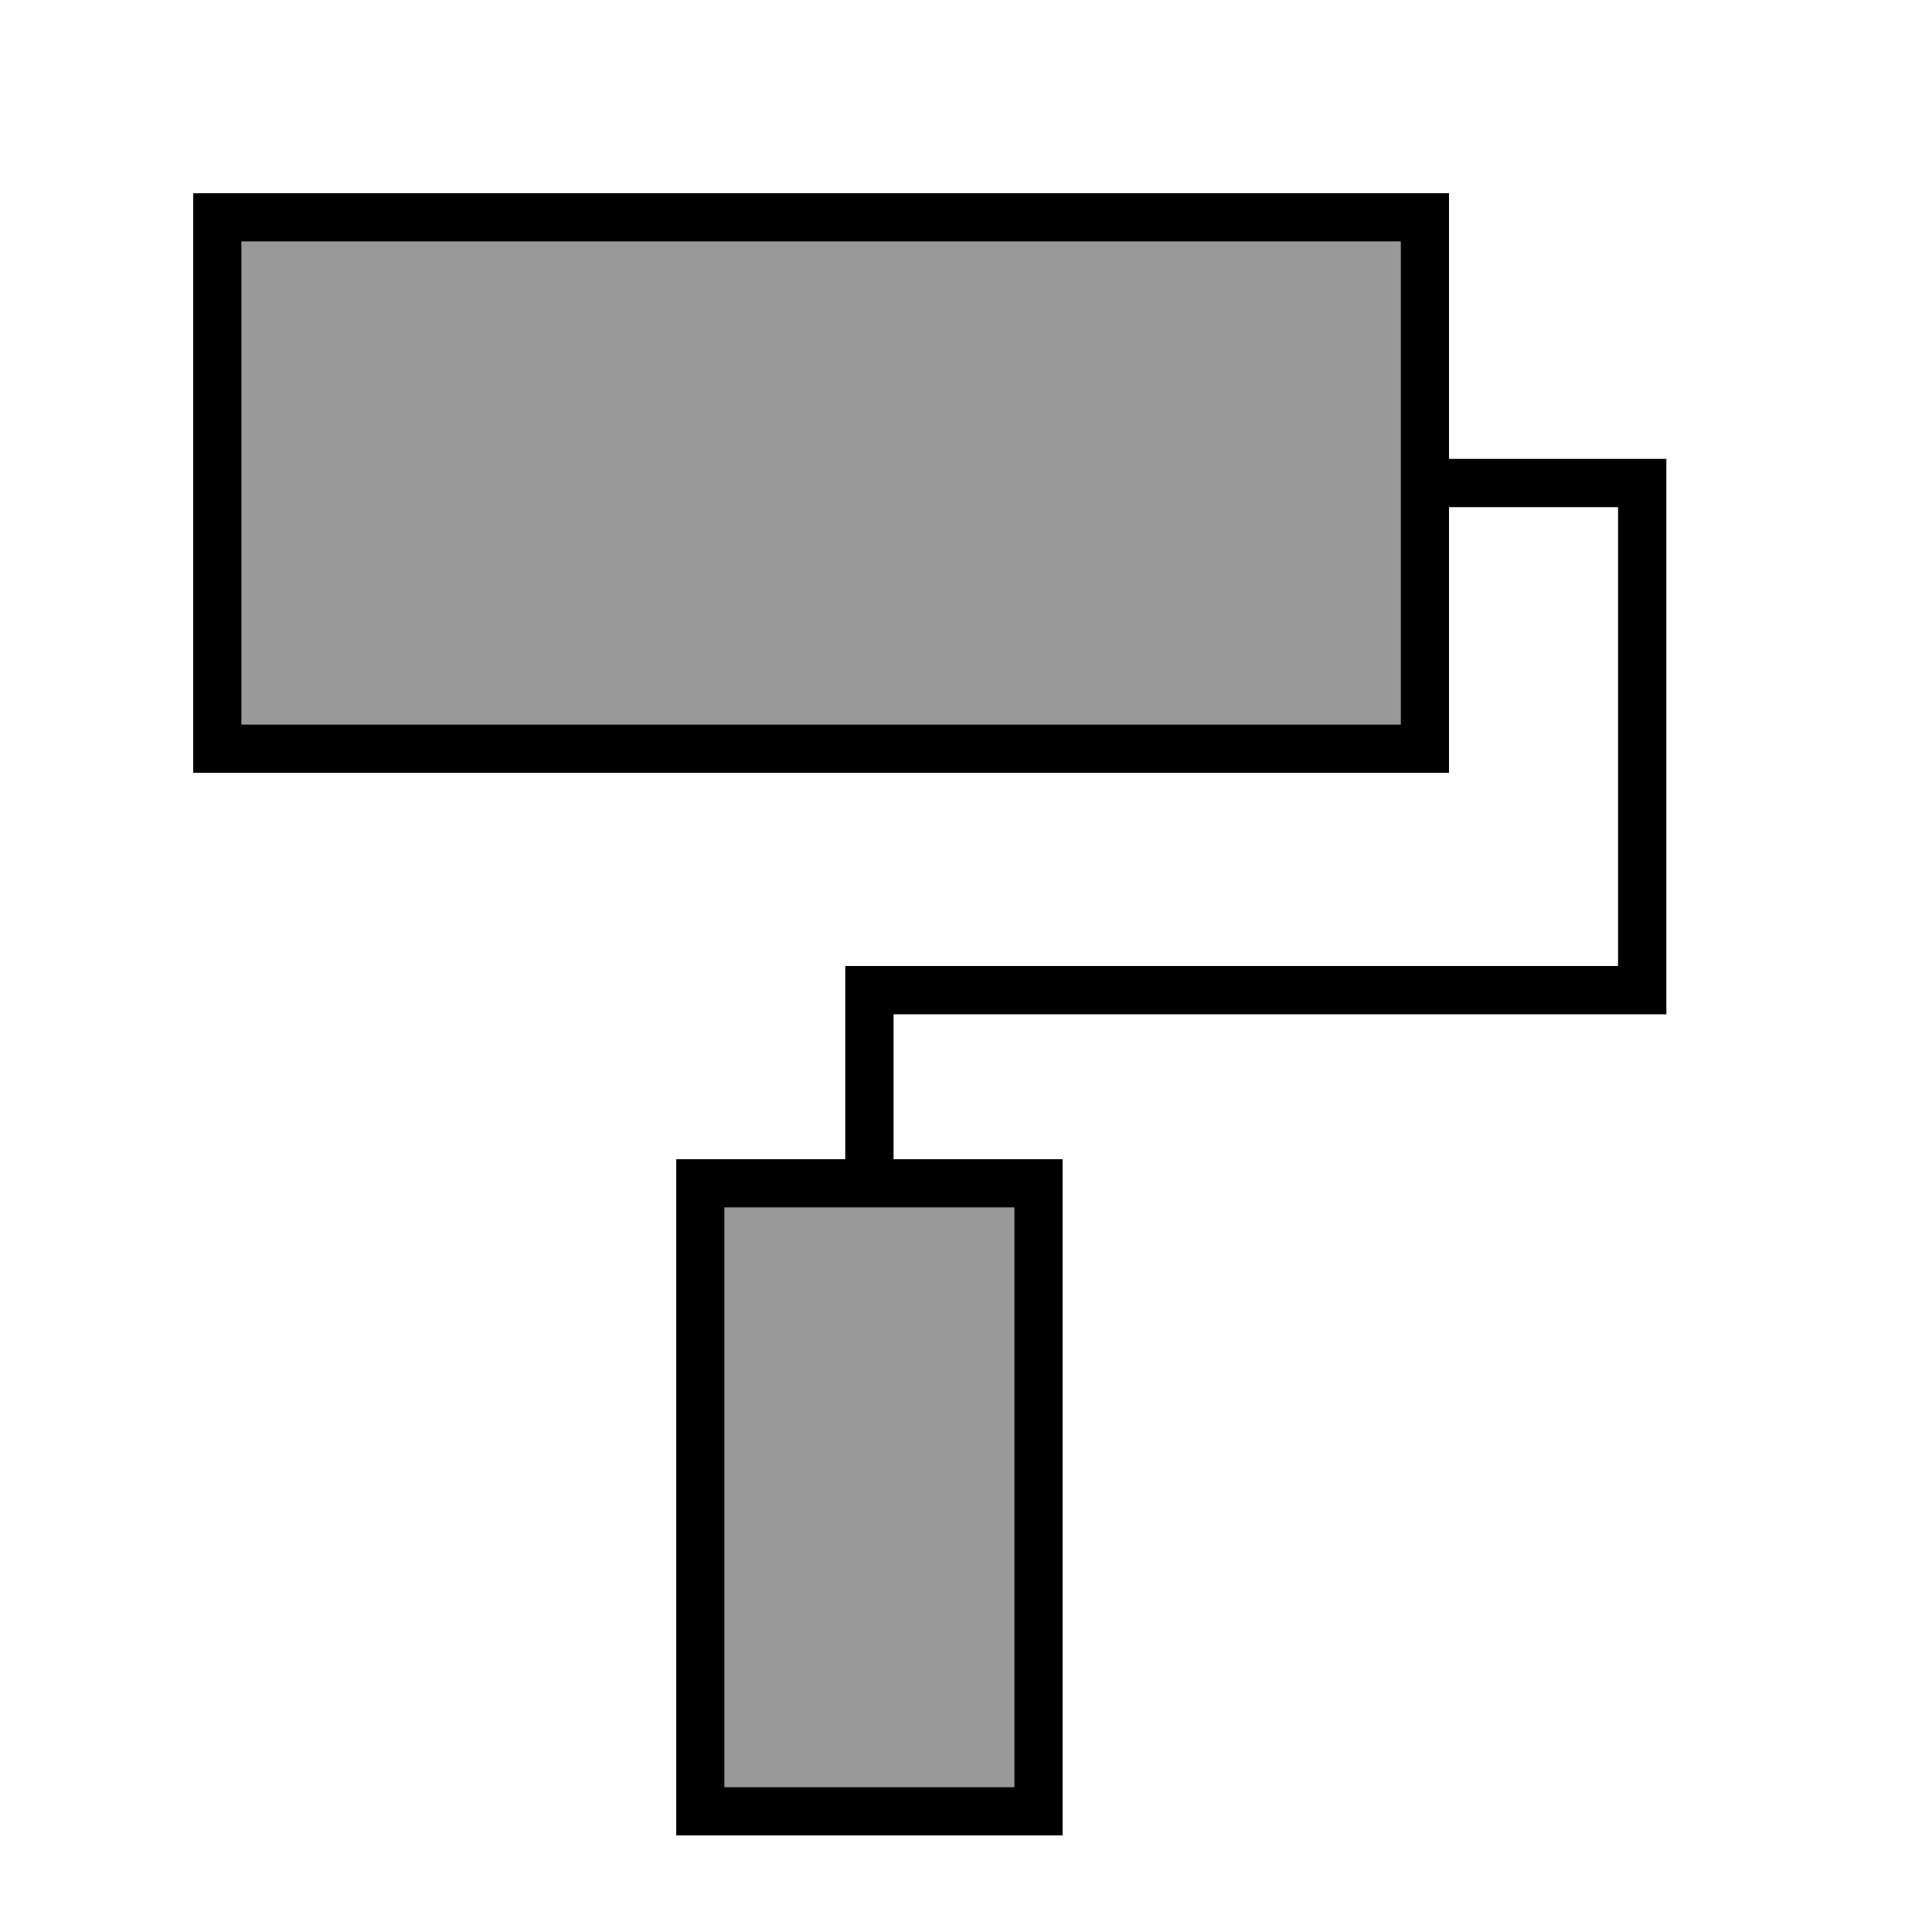
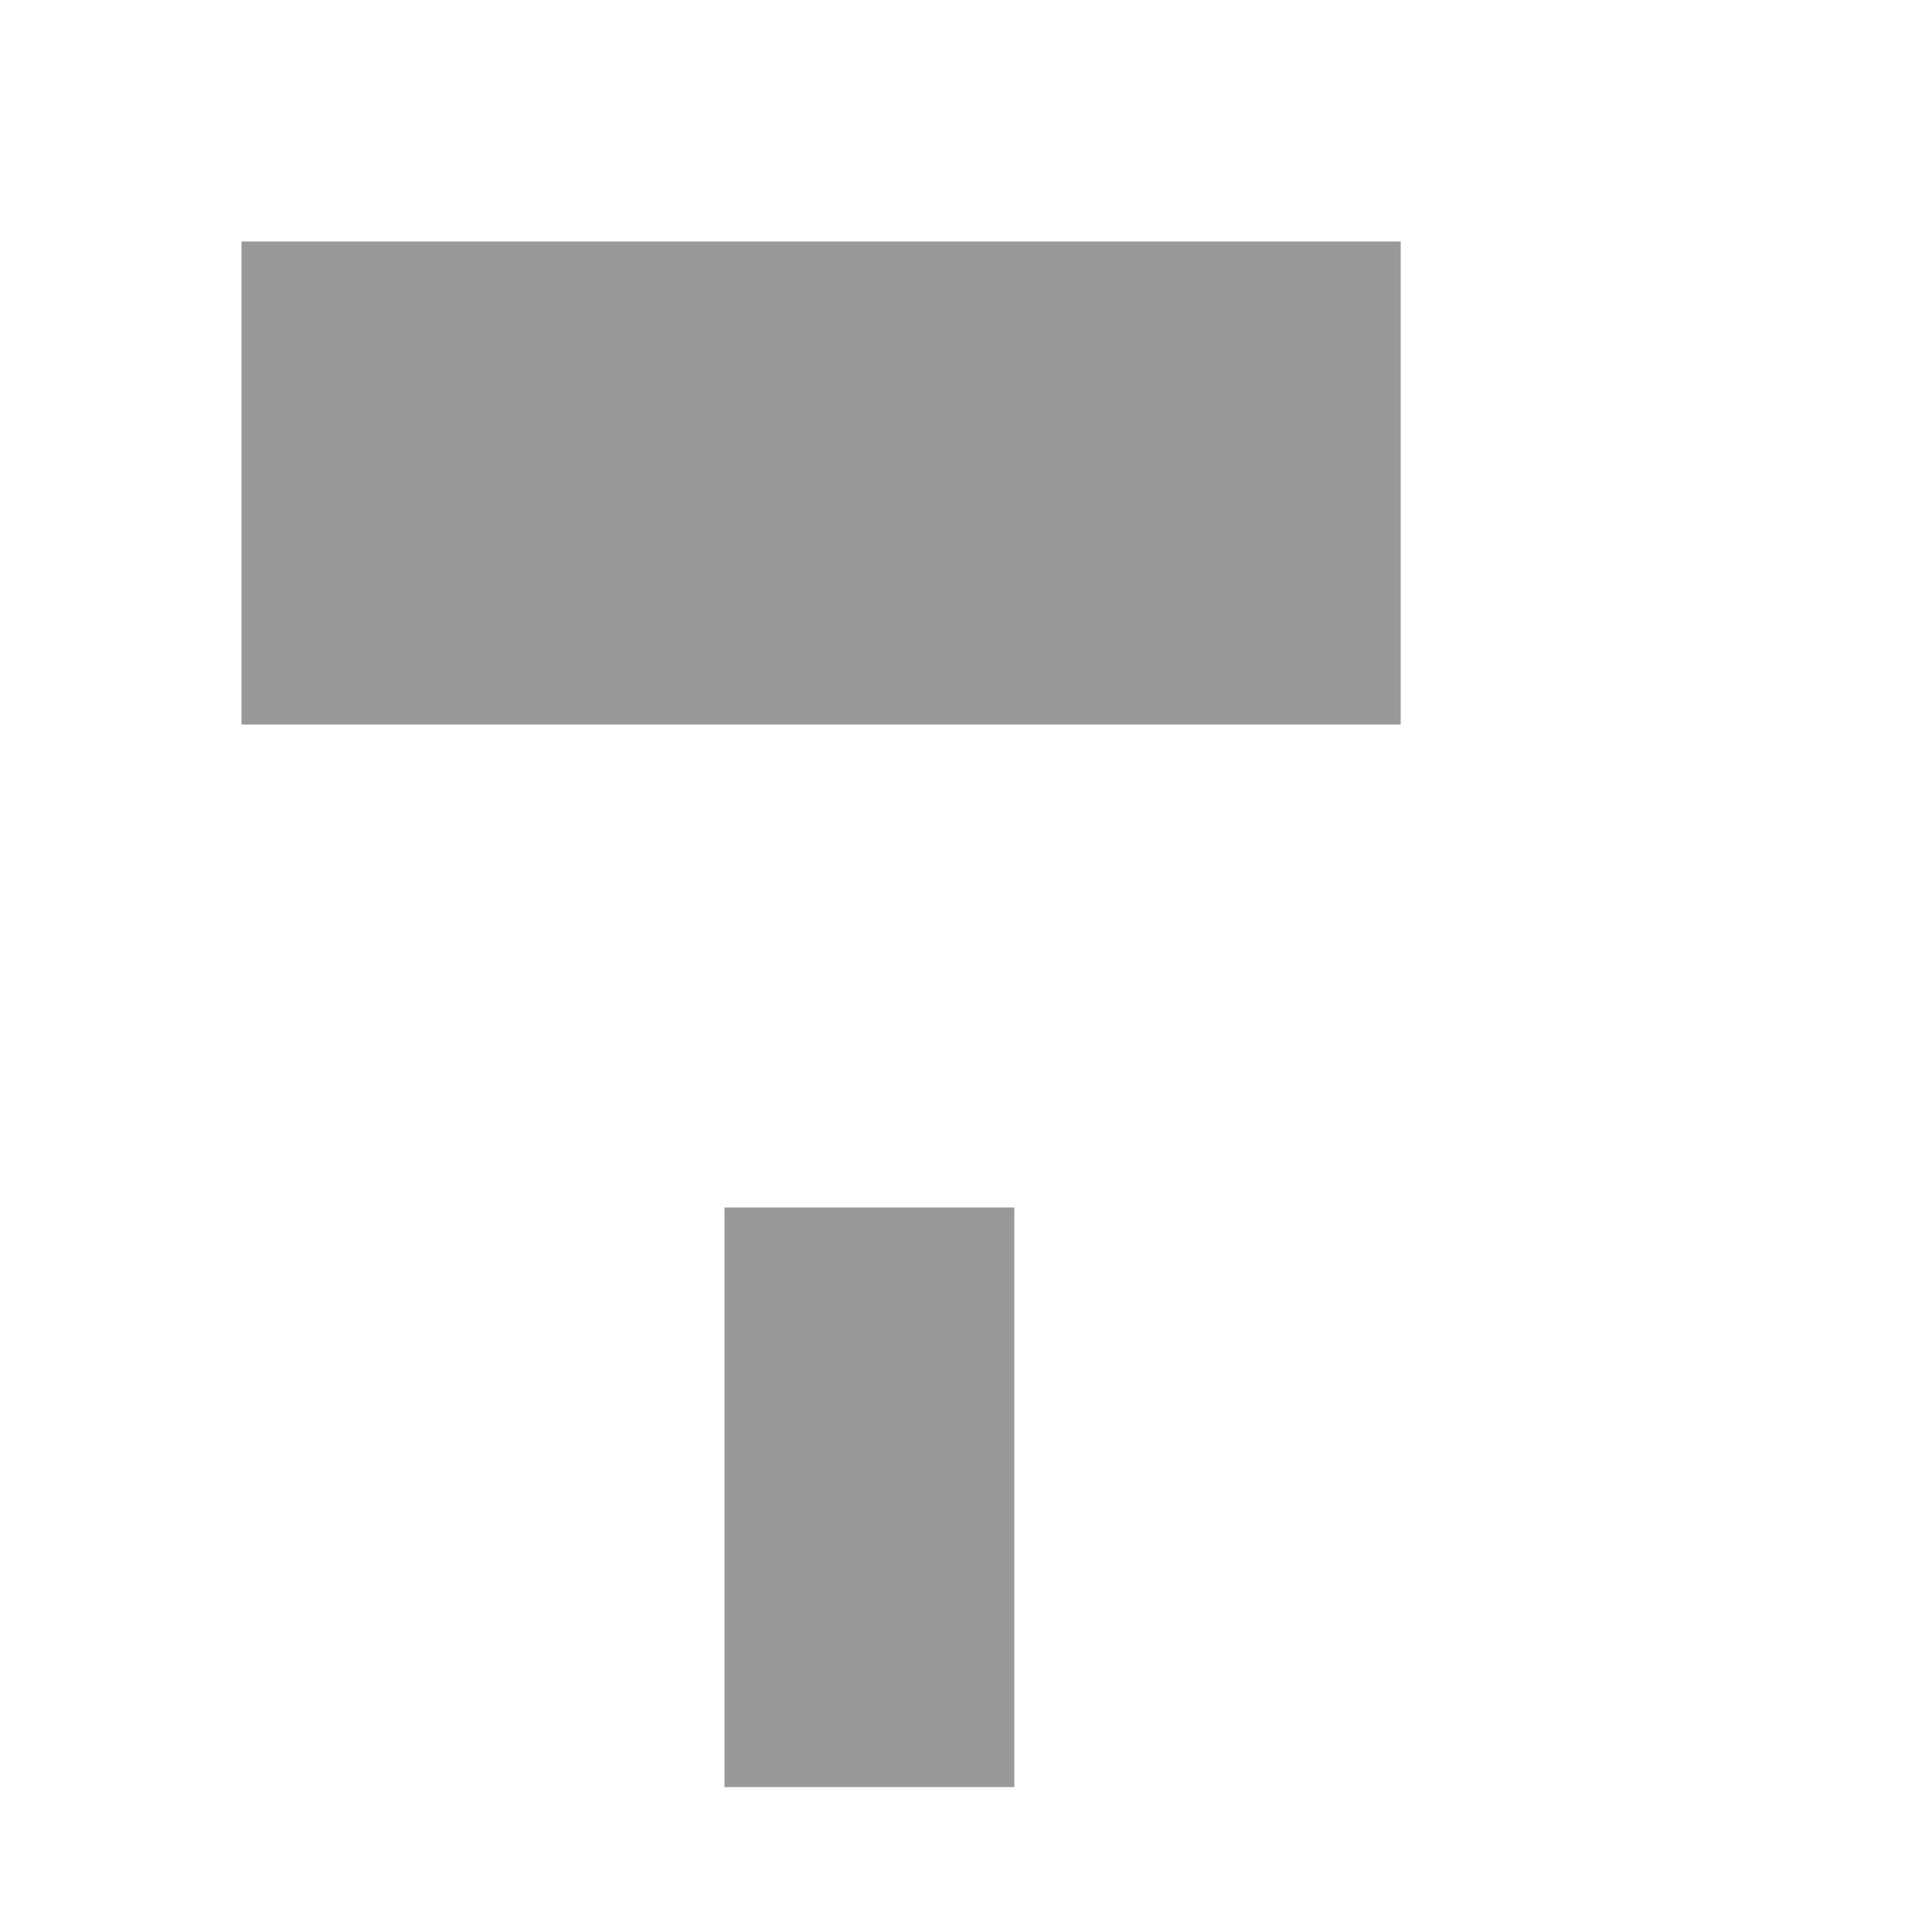
<svg xmlns="http://www.w3.org/2000/svg" viewBox="0 0 640 640">
  <path opacity=".4" fill="currentColor" d="M80 80L80 240L464 240L464 80L80 80zM240 400L240 592L336 592L336 400L240 400z" />
-   <path fill="currentColor" d="M464 80L464 240L80 240L80 80L464 80zM480 152L480 64L64 64L64 256L480 256L480 168L536 168L536 320L280 320L280 384L224 384L224 608L352 608L352 384L296 384L296 336L552 336L552 152L480 152zM336 592L240 592L240 400L336 400L336 592z" />
</svg>